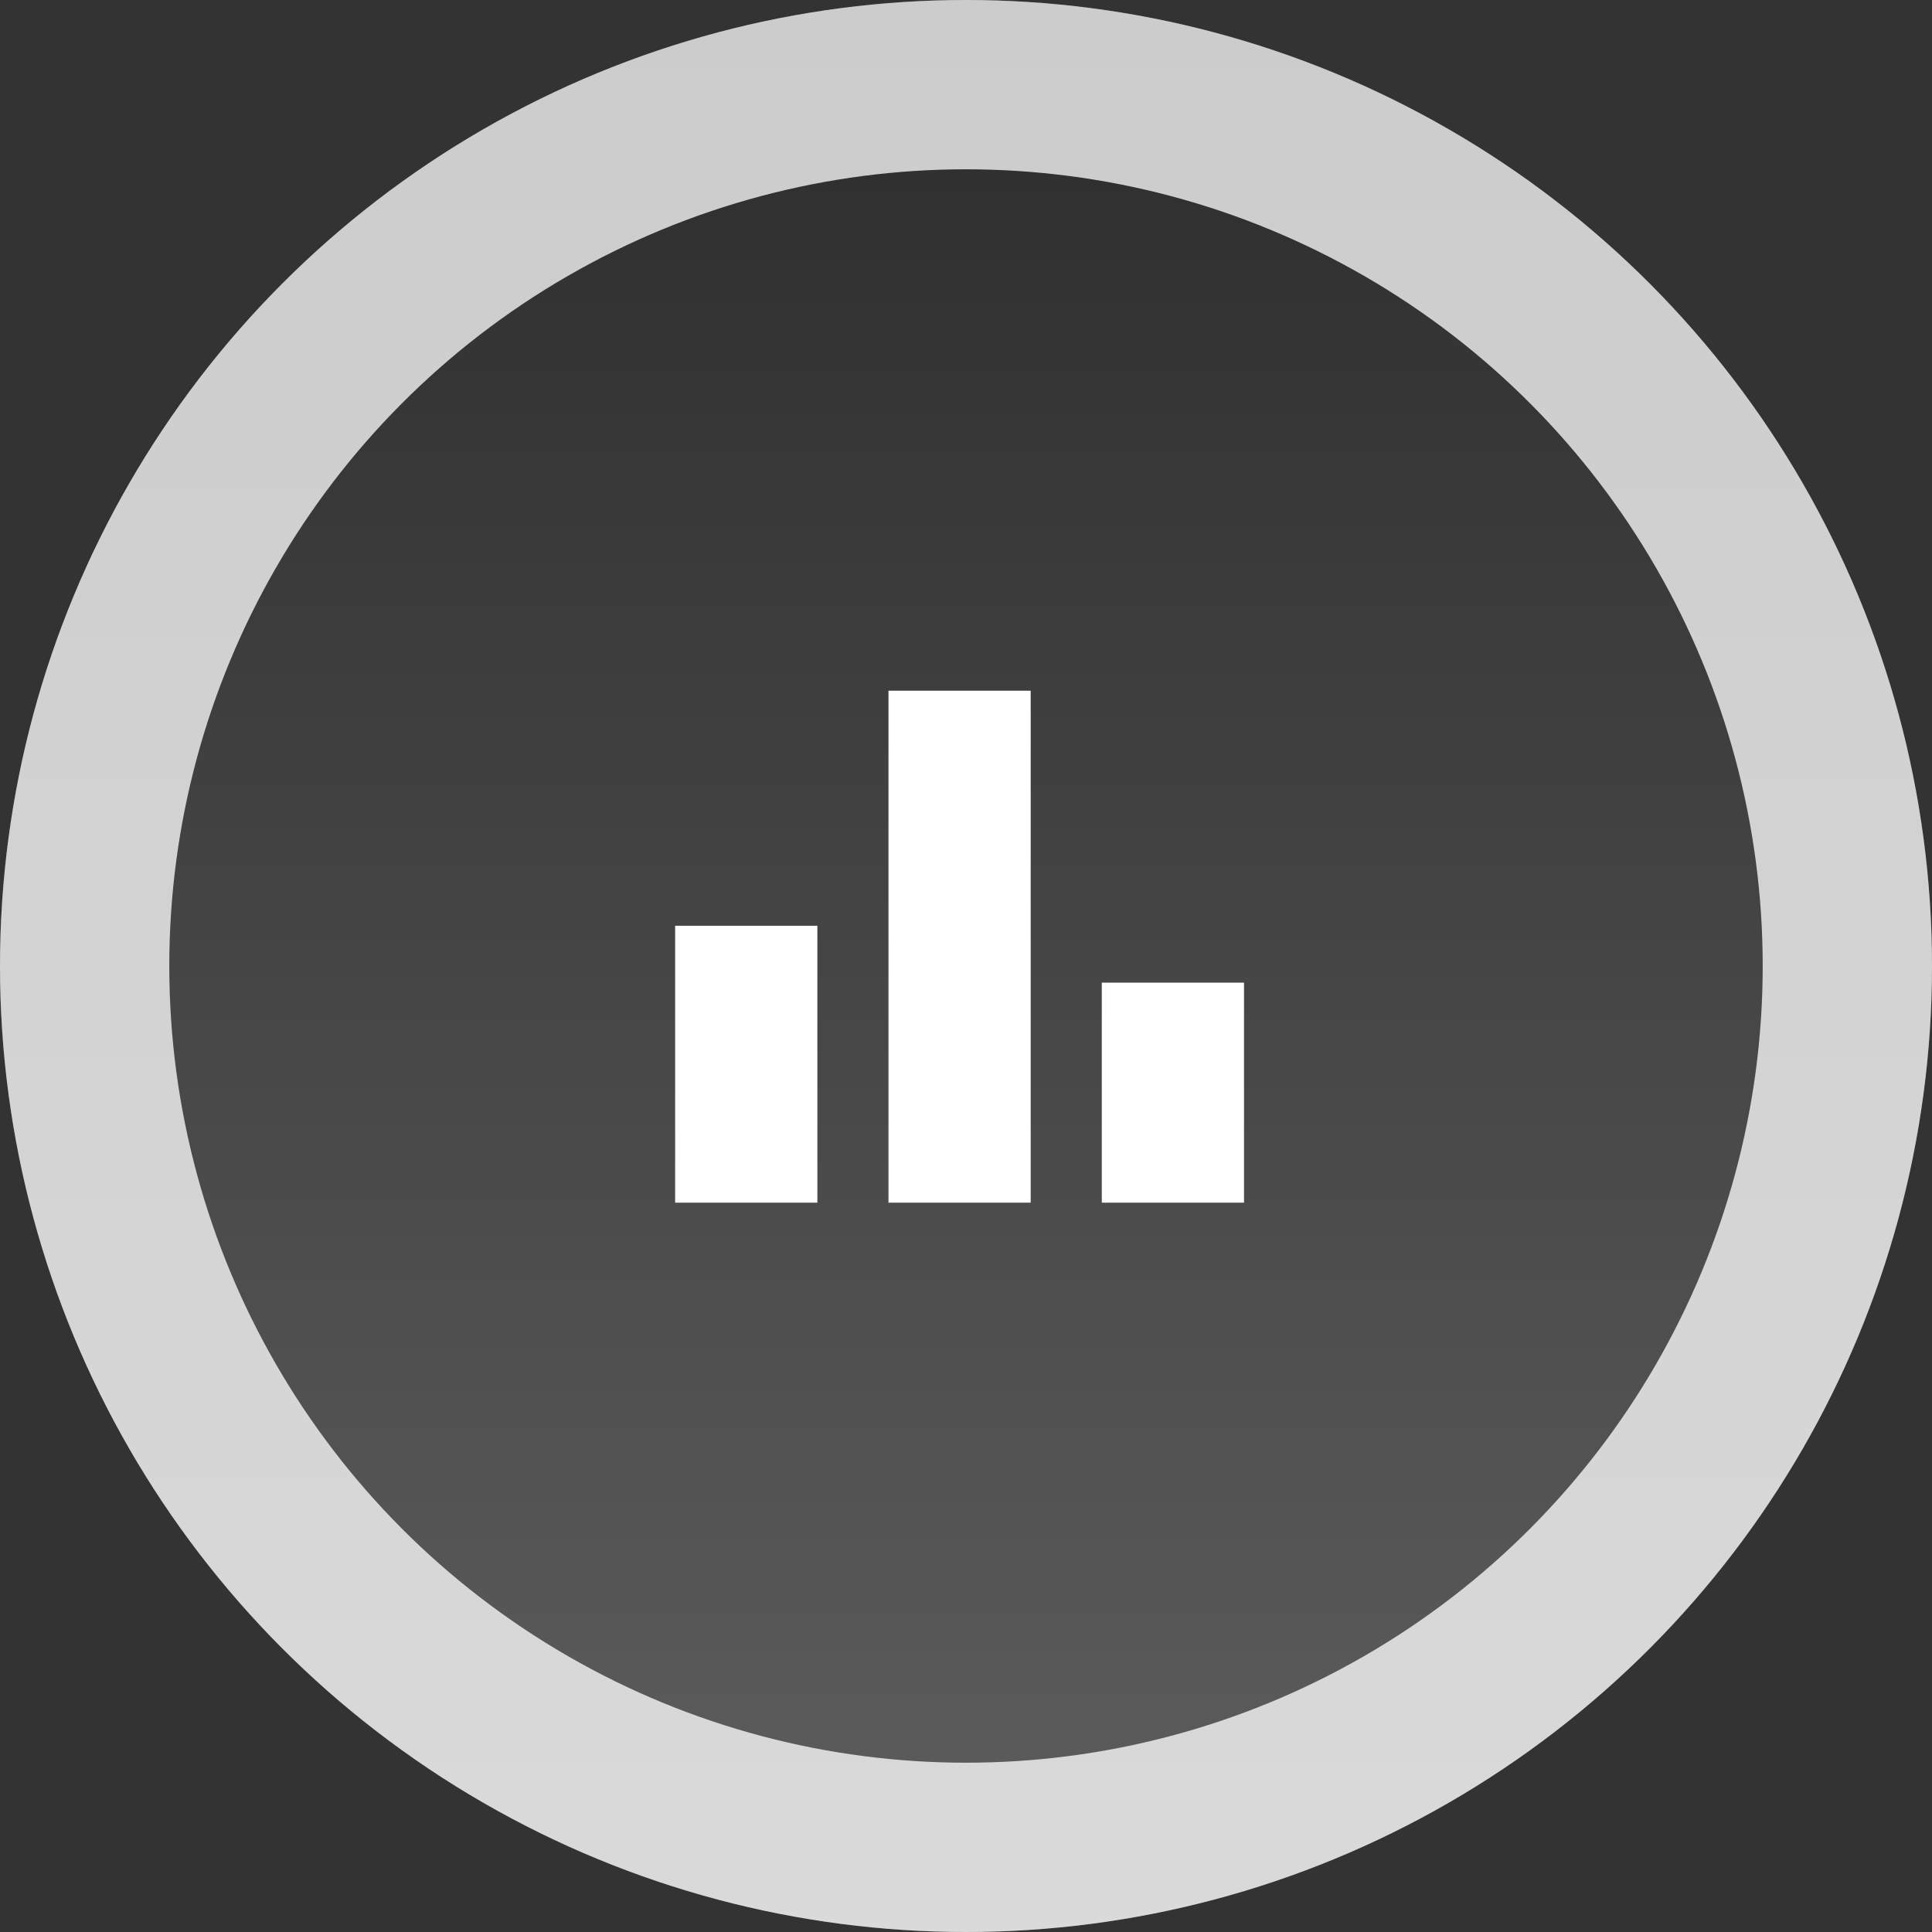
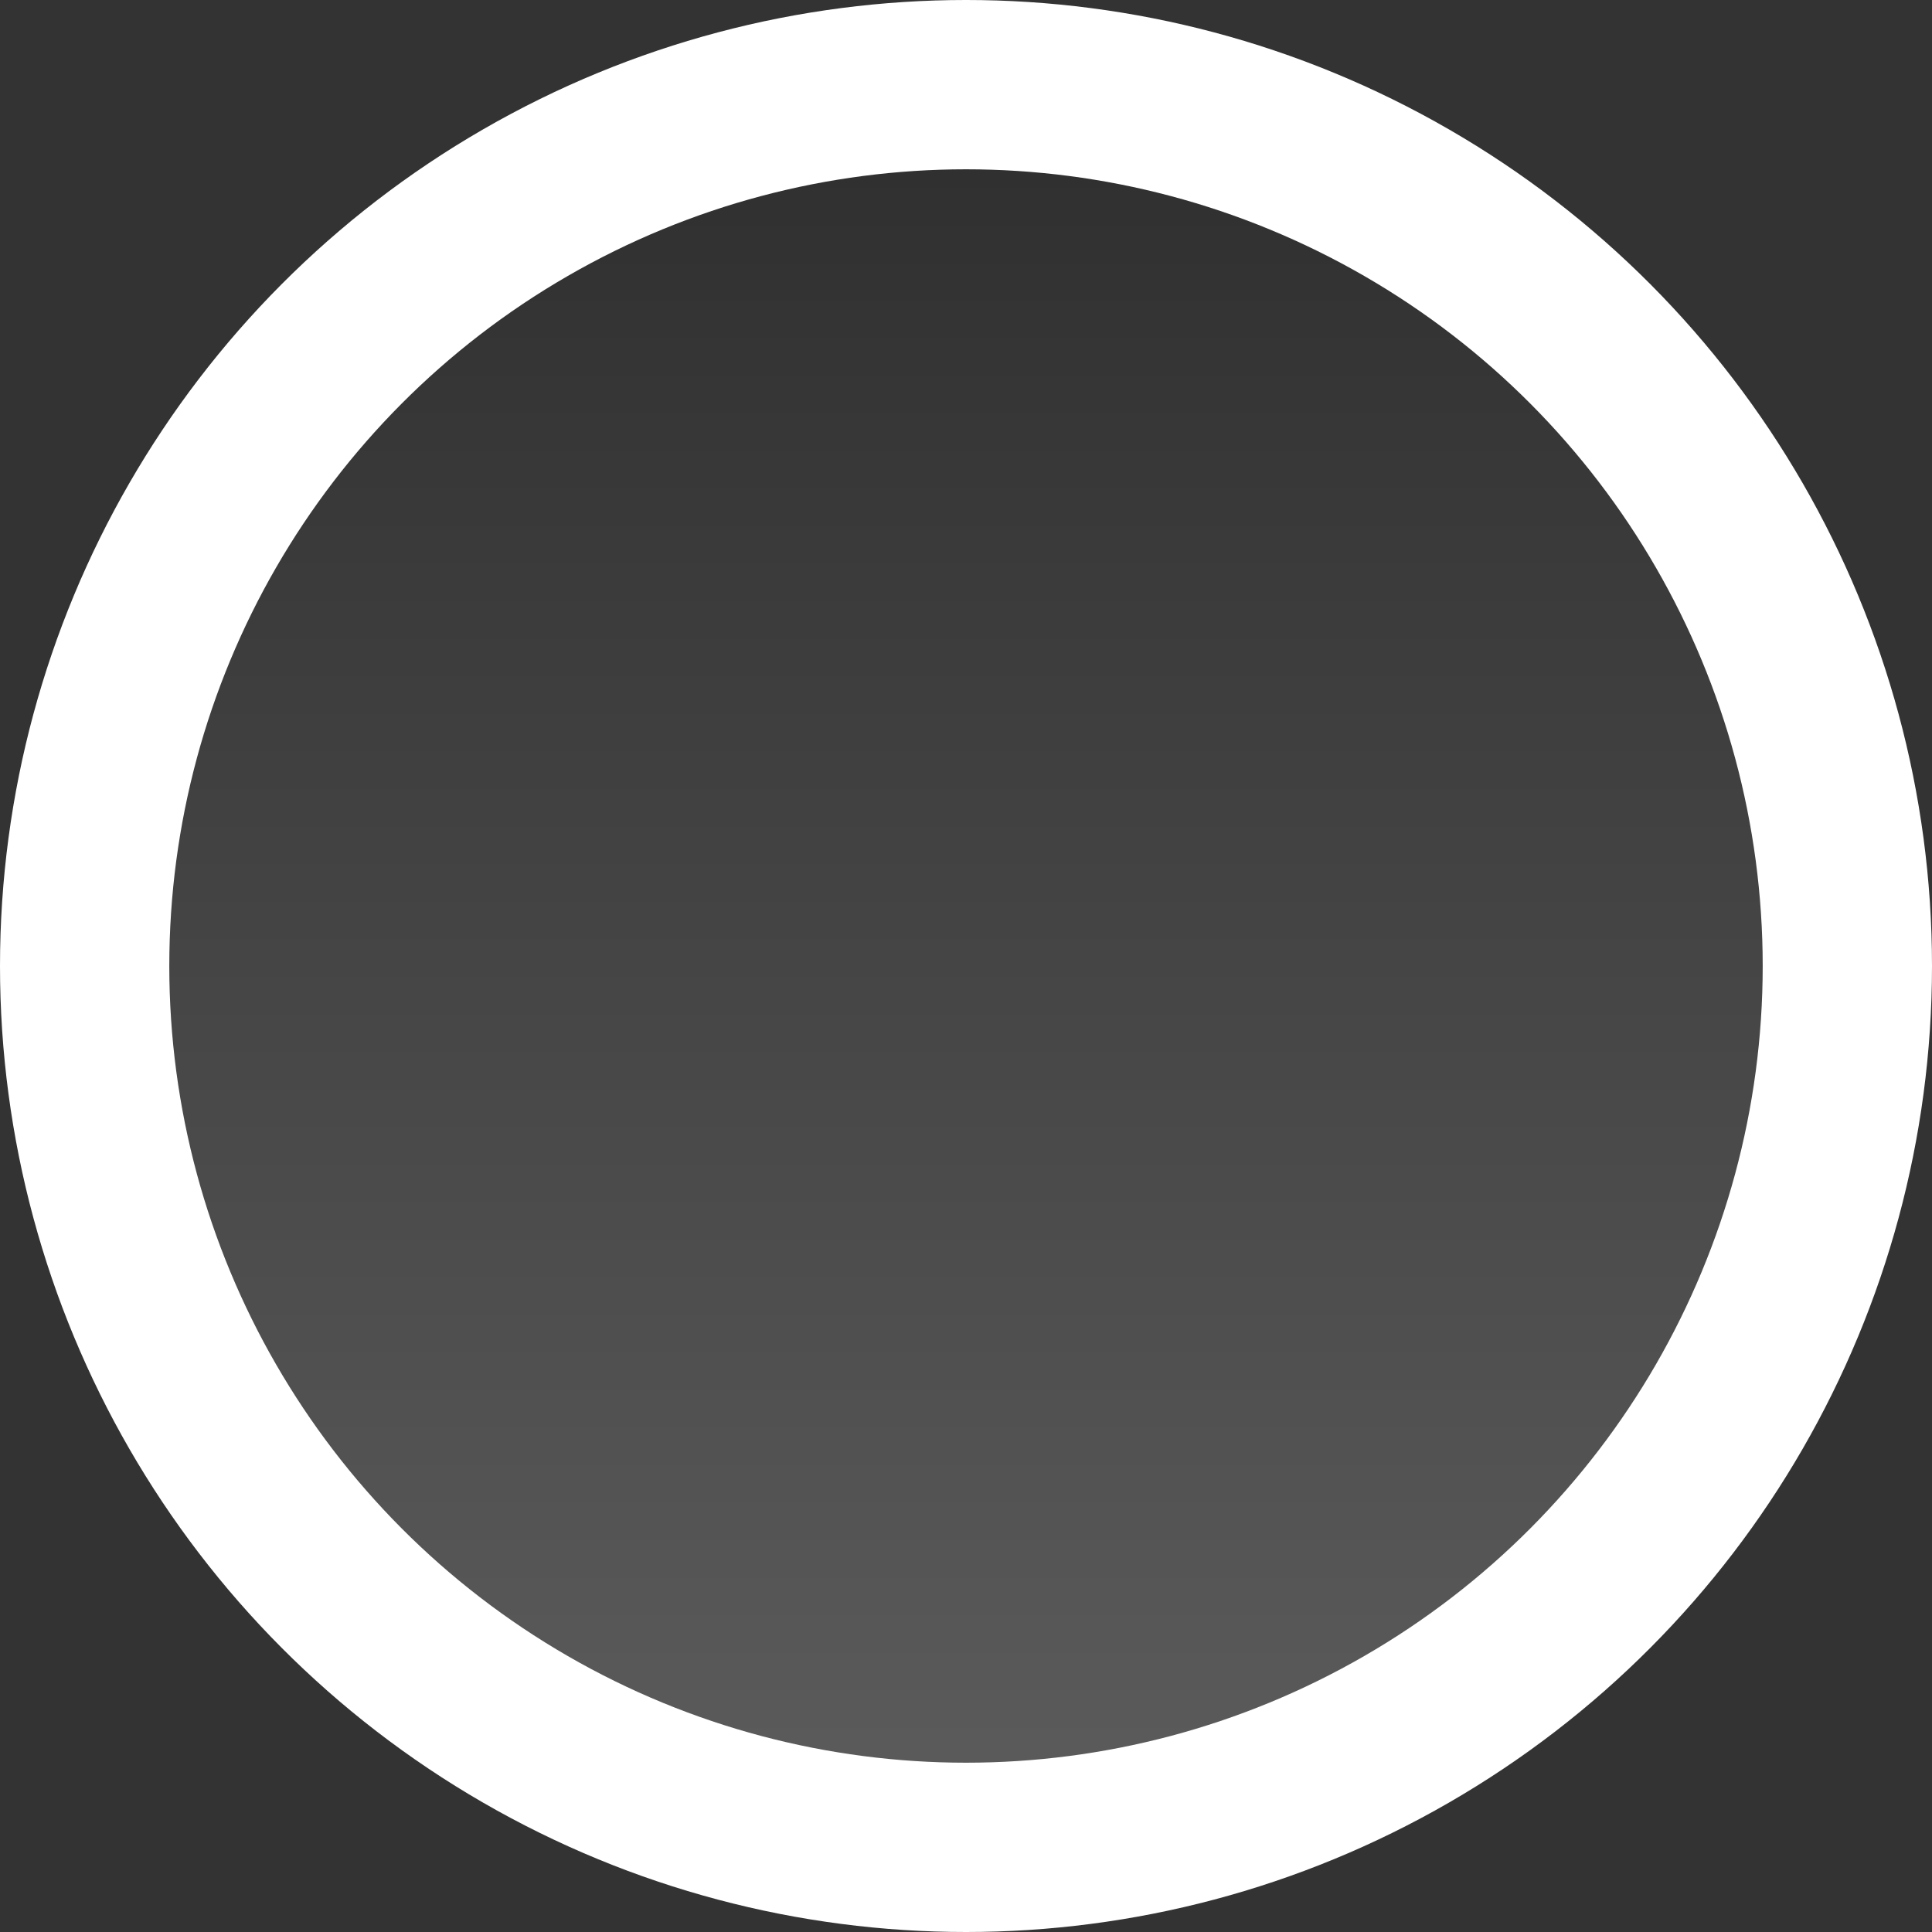
<svg xmlns="http://www.w3.org/2000/svg" width="150" height="150" viewBox="0 0 150 150" fill="none">
  <rect x="0" y="0" width="150" height="150" fill="#333333" stroke="none" />
  <circle cx="75" cy="75" r="75" fill="white" />
-   <circle opacity="0.2" cx="75" cy="75" r="75" fill="url(#paint0_linear_971_7600)" />
  <circle cx="75" cy="75" r="61.856" fill="url(#paint1_linear_971_7600)" />
-   <path d="M52.418 93.375V71.875H63.46V93.375H52.418ZM68.981 93.375V53.625H80.022V93.375H68.981ZM85.543 93.375V76.292H96.585V93.375H85.543Z" fill="white" />
  <defs>
    <linearGradient id="paint0_linear_971_7600" x1="75" y1="0" x2="75" y2="275.781" gradientUnits="userSpaceOnUse">
      <stop />
      <stop offset="1" stop-color="#7E7E7E" />
    </linearGradient>
    <linearGradient id="paint1_linear_971_7600" x1="75" y1="13.145" x2="75" y2="240.593" gradientUnits="userSpaceOnUse">
      <stop stop-color="#303030" />
      <stop offset="1" stop-color="#7E7E7E" />
    </linearGradient>
  </defs>
</svg>